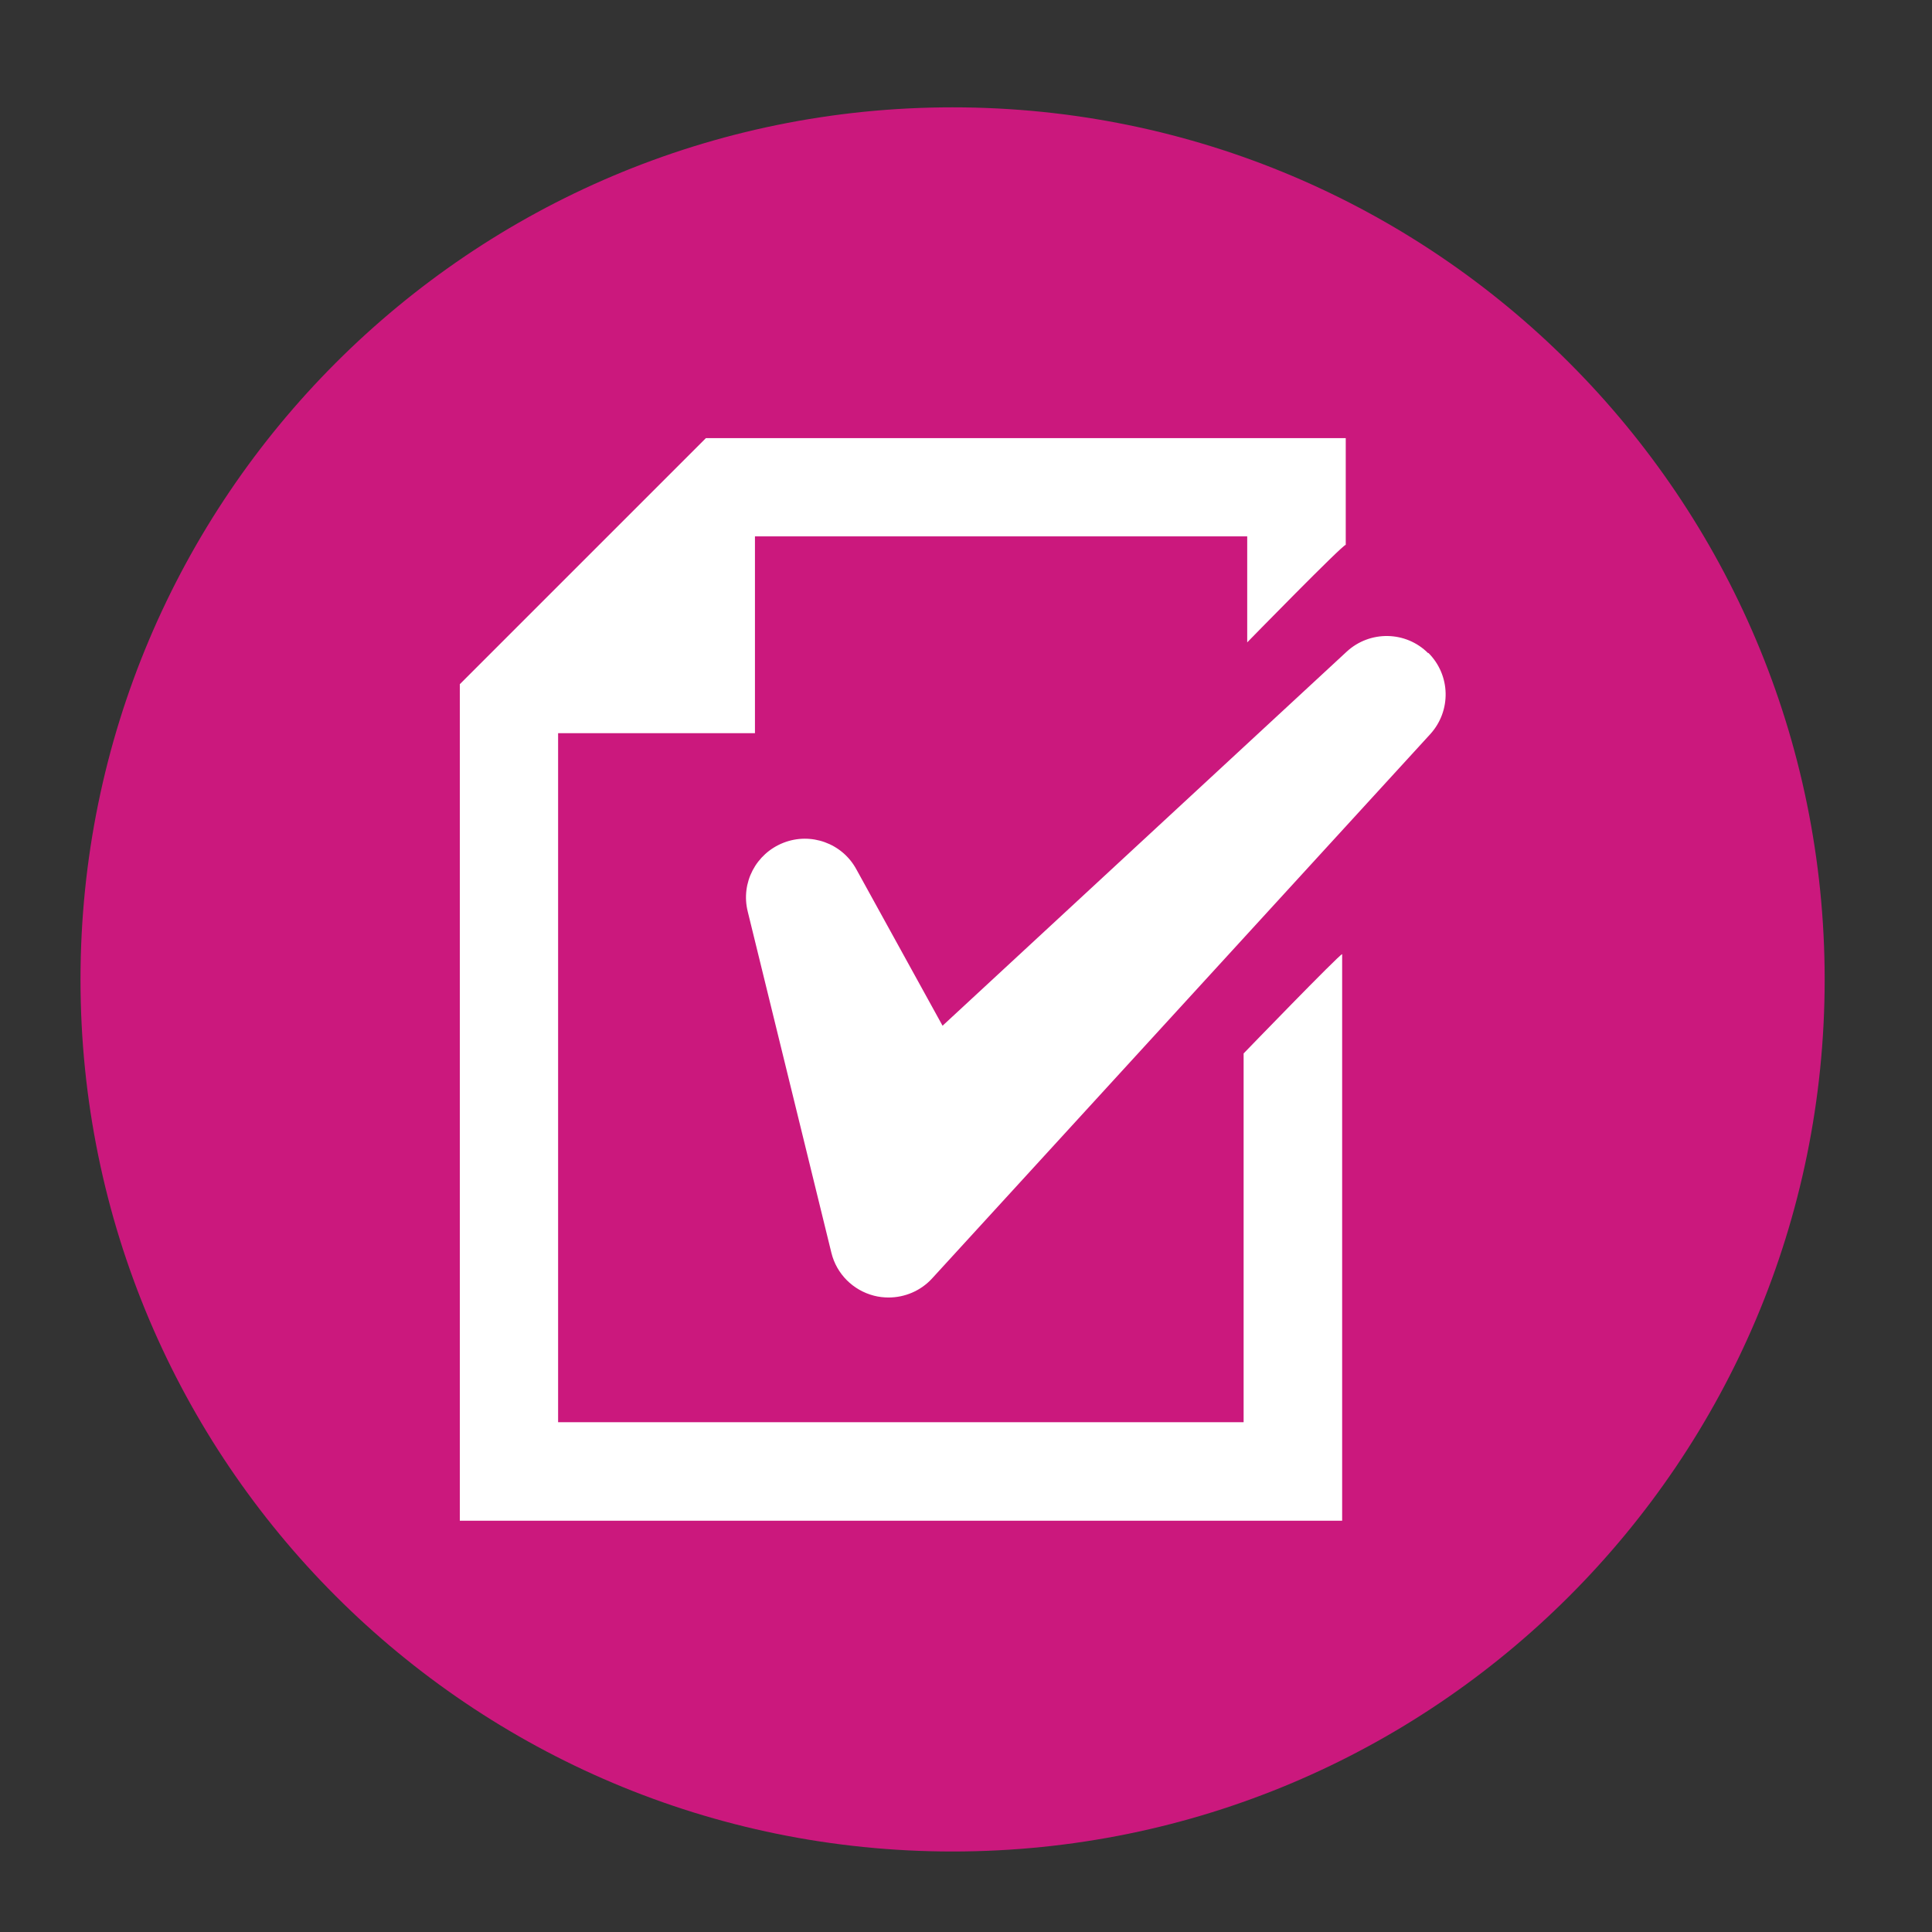
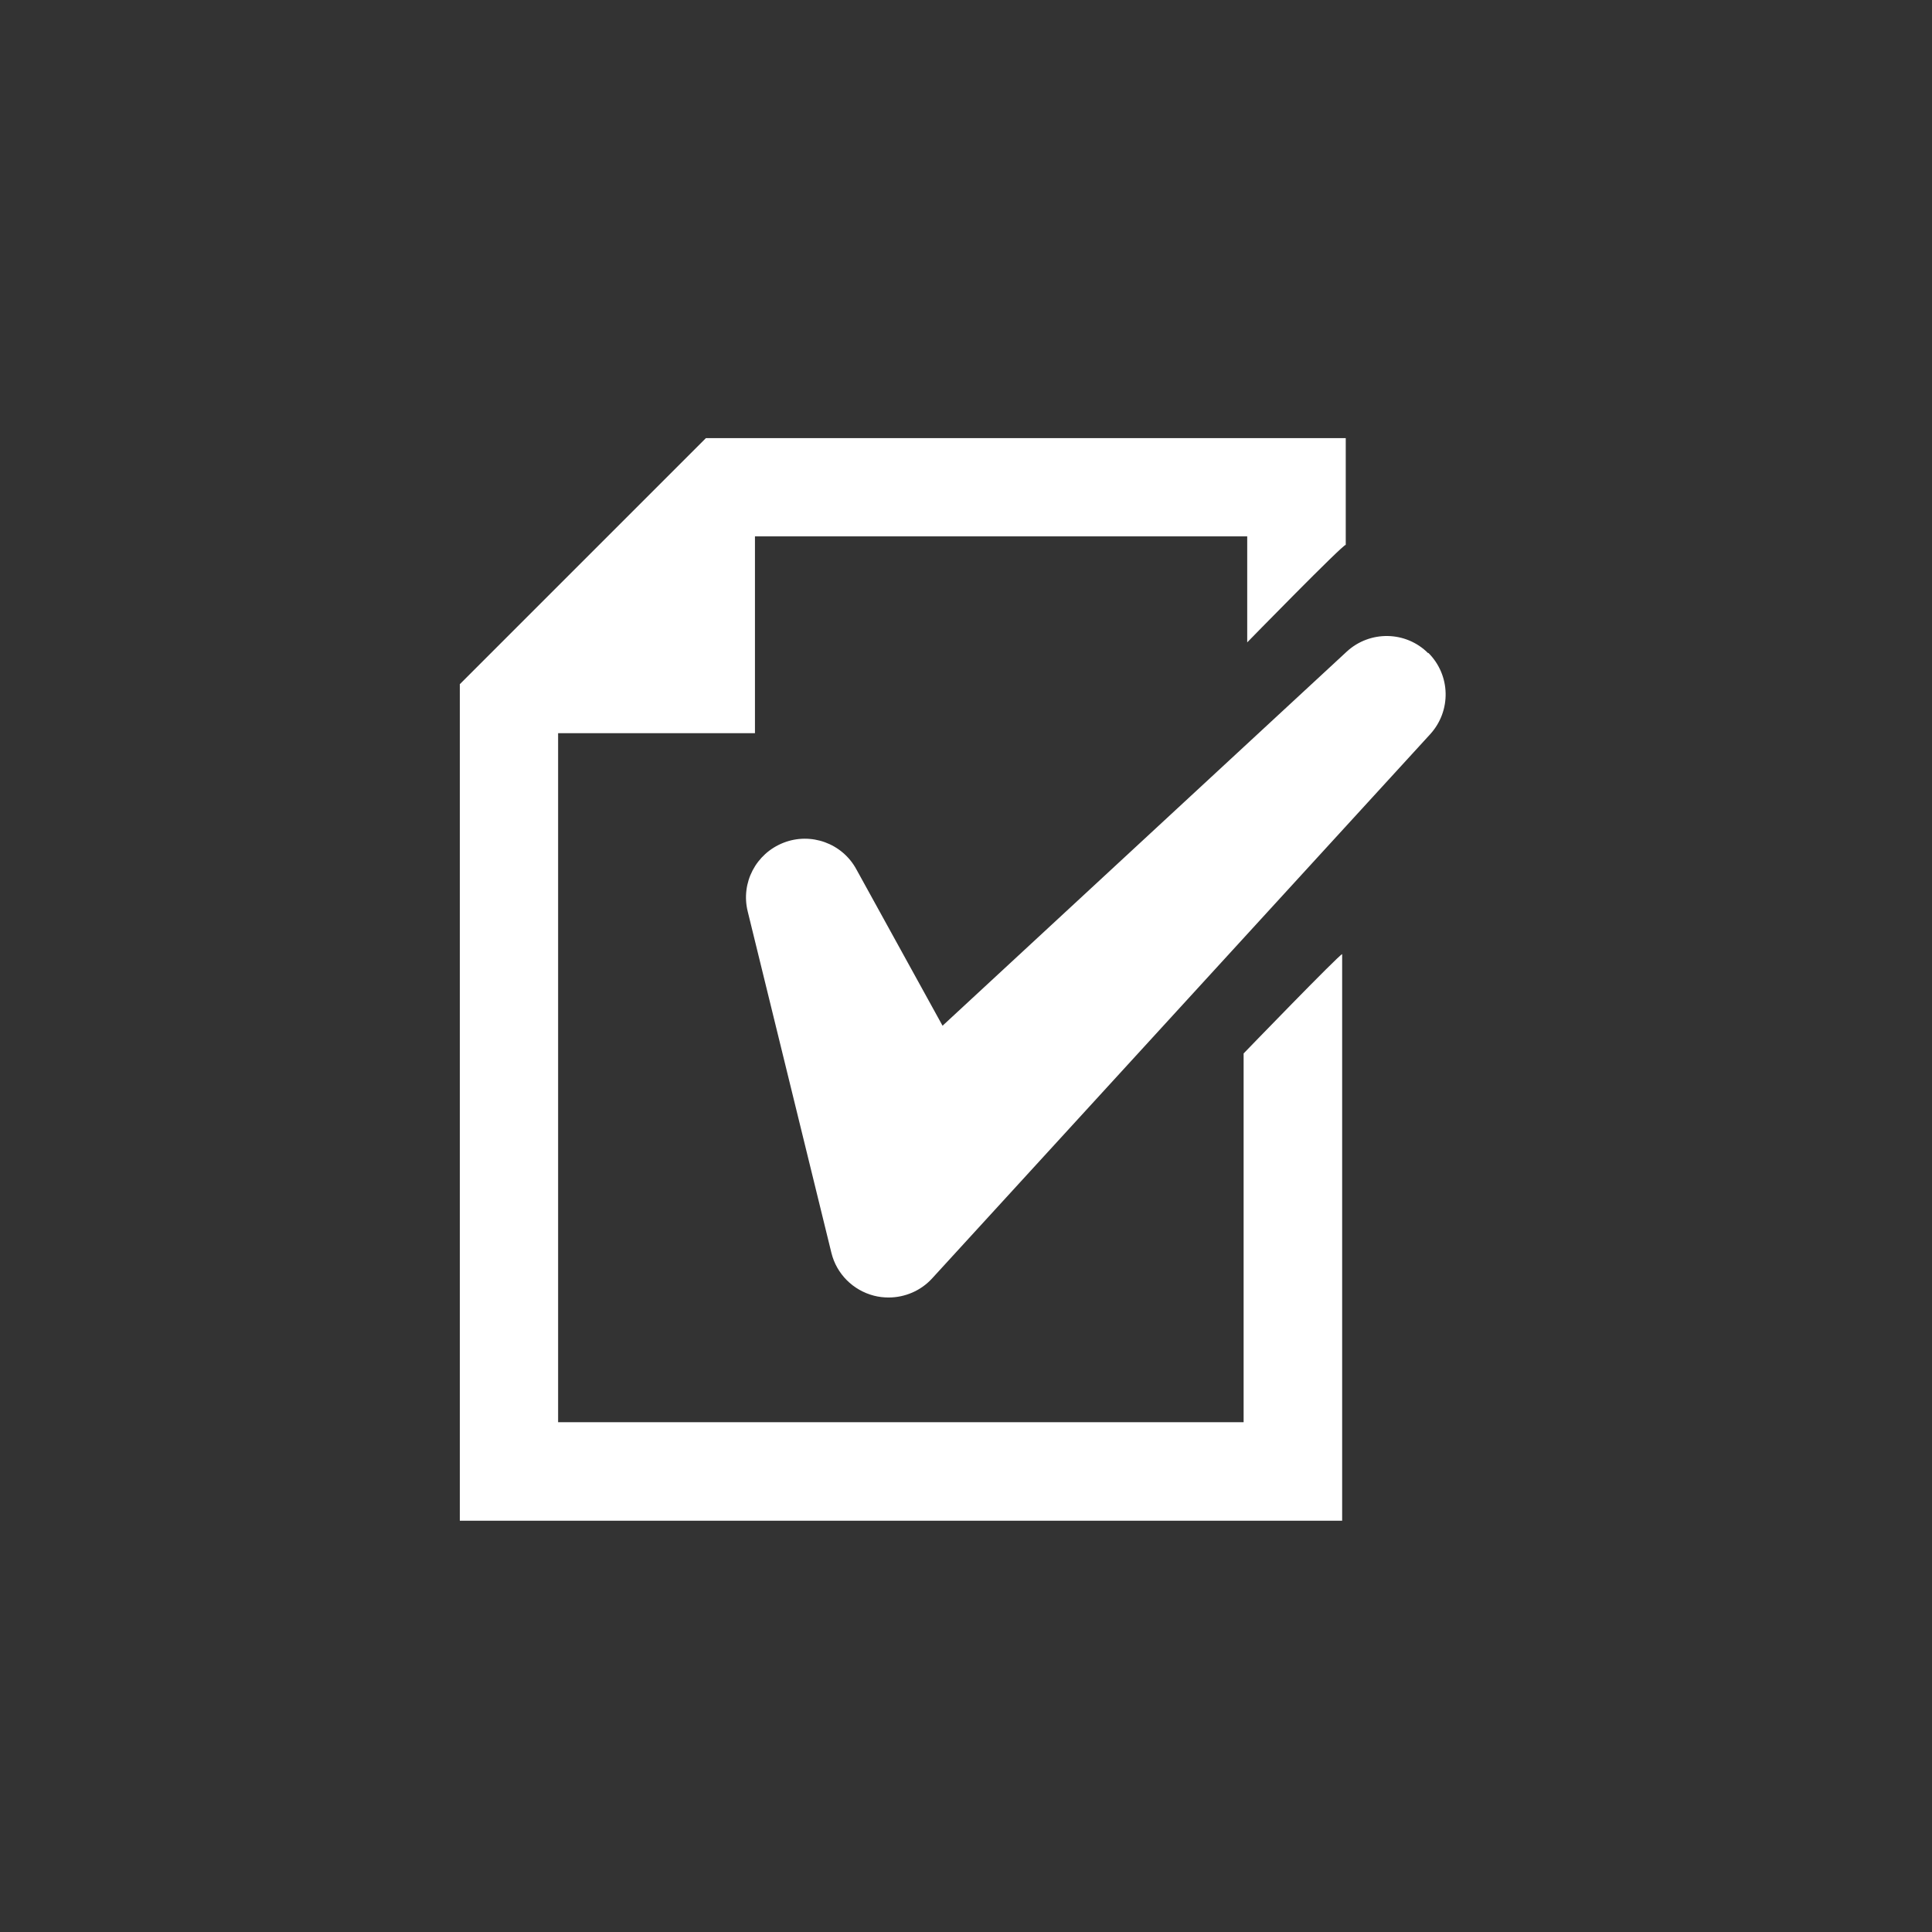
<svg xmlns="http://www.w3.org/2000/svg" width="72" height="72" viewBox="0 0 72 72" fill="none">
  <rect x="0" y="0" width="72" height="72" fill="#333333" stroke="none" />
-   <path d="M35.5 4C17.547 4 3 18.545 3 36.505C3 54.464 17.547 69 35.5 69C53.453 69 68 54.455 68 36.505C68 18.555 53.453 4 35.5 4Z" fill="#CB187D" />
  <path d="M46.346 39.249V53.001H20.799V27.324H28.135V19.989H46.48V23.939C46.48 23.939 50.047 20.286 50.152 20.305V16.327H26.308L17.136 25.498V56.673H50.018V35.558C49.913 35.568 46.346 39.259 46.346 39.259V39.249Z" fill="white" />
  <path d="M53.222 24.341C52.39 23.509 51.051 23.49 50.19 24.283L35.126 38.226L31.912 32.393C31.386 31.427 30.219 31.006 29.196 31.408C28.172 31.81 27.599 32.9 27.866 33.971L30.984 46.69C31.176 47.474 31.788 48.086 32.572 48.287C32.754 48.334 32.935 48.354 33.117 48.354C33.72 48.354 34.313 48.105 34.734 47.646L53.298 27.363C54.092 26.492 54.063 25.163 53.231 24.331L53.222 24.341Z" fill="white" />
</svg>